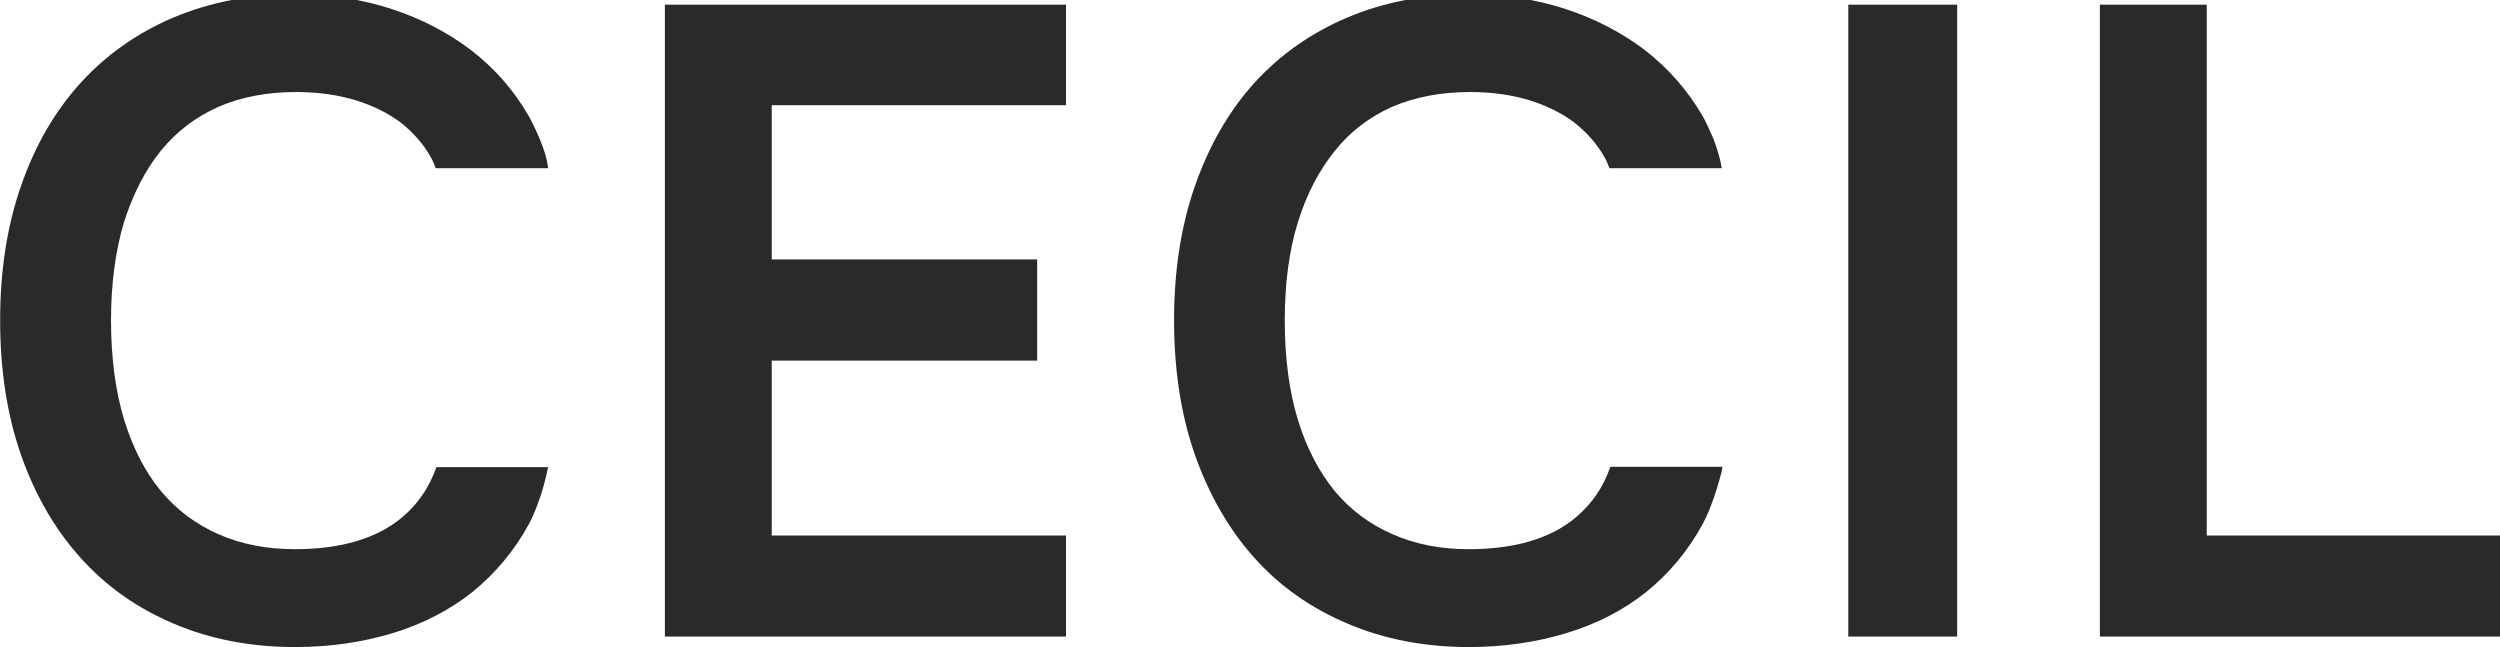
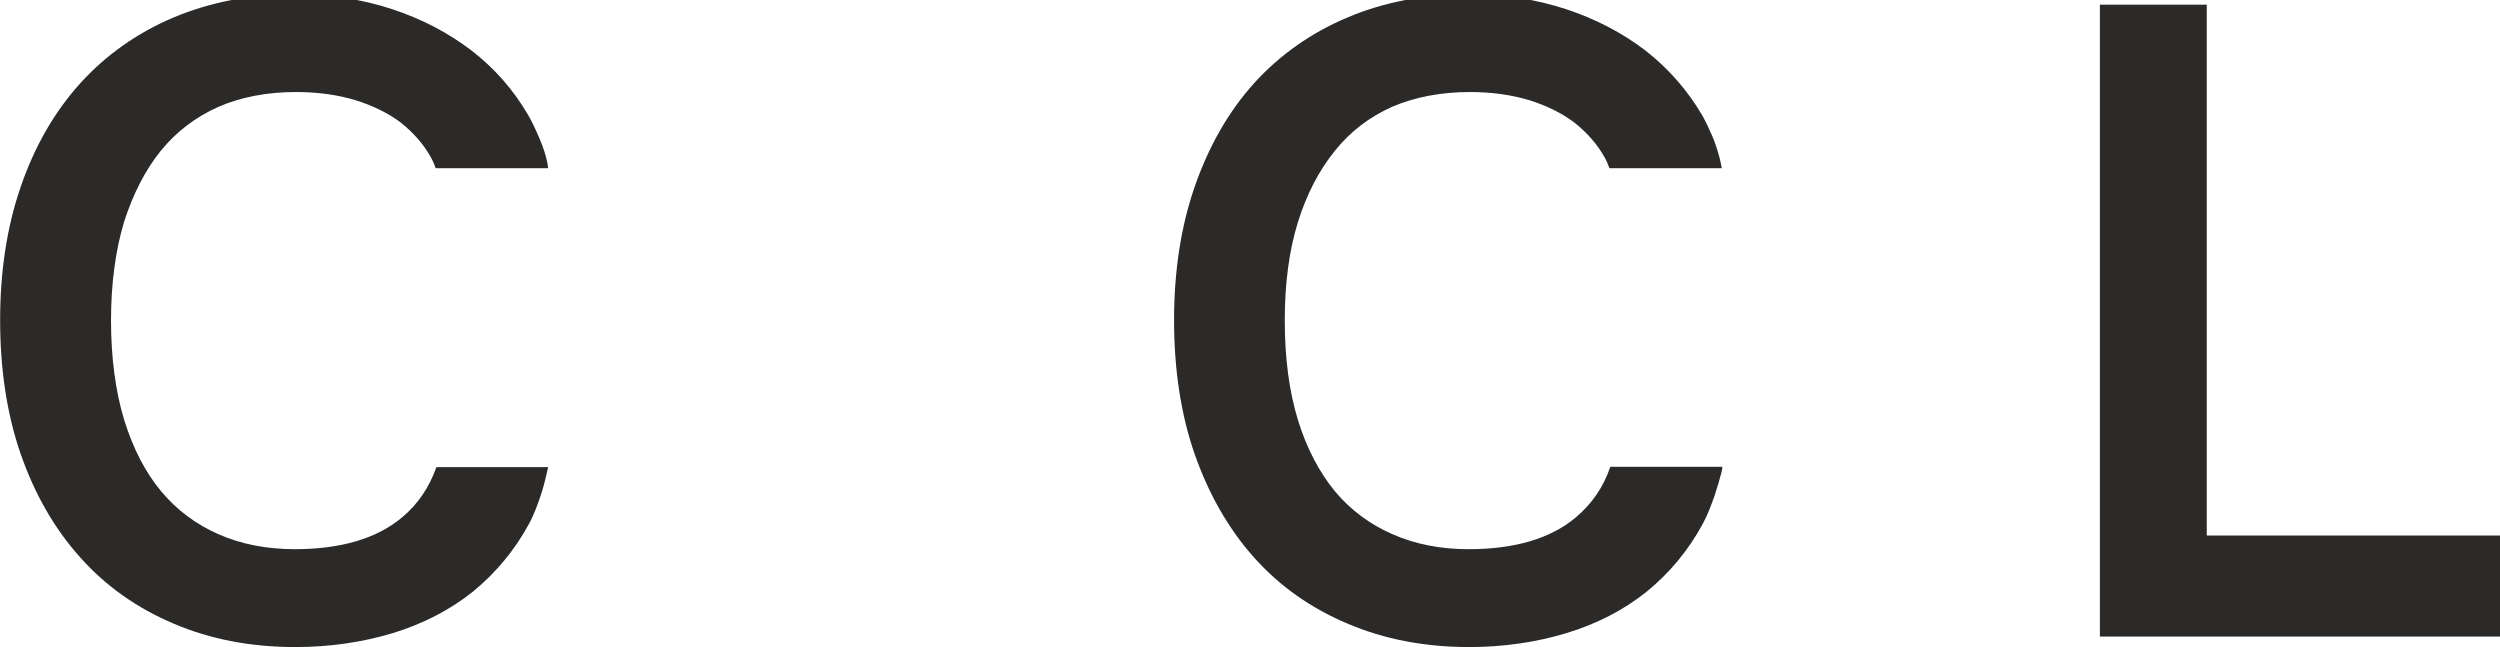
<svg xmlns="http://www.w3.org/2000/svg" width="149.931mm" height="38.806mm" version="1.1" style="shape-rendering:geometricPrecision; text-rendering:geometricPrecision; image-rendering:optimizeQuality; fill-rule:evenodd; clip-rule:evenodd" viewBox="0 0 14993 3881">
  <defs>
    <style type="text/css">
   
    .fil0 {fill:#2B2A29;fill-rule:nonzero}
   
  </style>
  </defs>
  <g id="Ebene_x0020_1">
-     <polygon class="fil0" points="3987,3818 6393,3818 6393,3212 4628,3212 4628,2163 6220,2163 6220,1556 4628,1556 4628,631 6393,631 6393,28 3987,28" />
    <path class="fil0" d="M481 3344c154,173 343,305 561,397 218,93 461,140 729,140 206,0 402,-29 582,-83 181,-55 344,-139 481,-248 137,-112 251,-248 337,-406 32,-59 56,-125 78,-193 14,-42 38,-149 38,-149l-661 0 -9 0c0,0 9,0 0,0l-1 2 0 0c-43,119 -109,219 -205,299 -152,128 -370,191 -644,191 -168,0 -322,-30 -458,-90 -132,-58 -249,-144 -343,-257 -96,-115 -169,-258 -222,-428 -52,-172 -79,-373 -79,-598 0,-220 27,-419 78,-589 54,-168 127,-312 221,-428 93,-114 208,-202 345,-263 135,-59 293,-89 466,-89 130,0 251,17 356,49 107,33 197,78 273,135 73,59 136,128 180,209 11,19 21,42 28,64l675 0c-9,-88 -60,-197 -60,-197 -18,-42 -37,-82 -59,-120 -88,-152 -202,-282 -342,-390 -138,-105 -297,-189 -478,-248 -174,-57 -363,-87 -561,-89l-33 0c-261,2 -499,50 -712,139 -218,92 -407,225 -561,395 -154,170 -274,378 -357,620 -83,239 -124,508 -124,802 0,295 41,566 124,804 83,239 203,448 357,619z" />
-     <polygon class="fil0" points="11738,28 11085,28 11085,3818 11738,3818" />
    <polygon class="fil0" points="13235,3212 13235,28 12594,28 12594,3818 15000,3818 15000,3212" />
-     <path class="fil0" d="M9664 2800l-6 0 -2 5 1 -3c-42,121 -109,219 -206,301 -152,128 -368,191 -644,191 -167,0 -321,-30 -456,-90 -134,-58 -250,-144 -345,-257 -94,-115 -170,-258 -222,-428 -53,-172 -79,-373 -79,-598 0,-220 26,-419 79,-589 52,-168 128,-312 222,-428 91,-114 206,-202 342,-263 137,-59 295,-89 468,-89 131,0 249,17 356,49 105,33 196,78 271,135 75,60 136,128 181,209 11,19 20,42 28,63l-2 1 2 0c0,0 0,0 0,0l3 0 671 0c-12,-80 -50,-180 -58,-195 -18,-42 -37,-83 -59,-122 -89,-152 -204,-282 -342,-390 -138,-105 -298,-189 -478,-248 -175,-57 -366,-88 -566,-89l-24 0c-263,2 -504,49 -716,139 -219,92 -408,225 -562,395 -153,170 -272,378 -356,620 -83,239 -124,508 -124,802 0,295 41,566 124,804 84,239 203,448 356,619 154,173 343,305 562,397 218,93 461,140 729,140 205,0 402,-29 580,-83 183,-55 346,-139 482,-248 138,-112 251,-248 337,-406 29,-53 51,-112 72,-171 0,0 48,-147 47,-173 -32,0 -434,0 -666,0z" />
+     <path class="fil0" d="M9664 2800l-6 0 -2 5 1 -3c-42,121 -109,219 -206,301 -152,128 -368,191 -644,191 -167,0 -321,-30 -456,-90 -134,-58 -250,-144 -345,-257 -94,-115 -170,-258 -222,-428 -53,-172 -79,-373 -79,-598 0,-220 26,-419 79,-589 52,-168 128,-312 222,-428 91,-114 206,-202 342,-263 137,-59 295,-89 468,-89 131,0 249,17 356,49 105,33 196,78 271,135 75,60 136,128 181,209 11,19 20,42 28,63l-2 1 2 0c0,0 0,0 0,0l3 0 671 0c-12,-80 -50,-180 -58,-195 -18,-42 -37,-83 -59,-122 -89,-152 -204,-282 -342,-390 -138,-105 -298,-189 -478,-248 -175,-57 -366,-88 -566,-89l-24 0c-263,2 -504,49 -716,139 -219,92 -408,225 -562,395 -153,170 -272,378 -356,620 -83,239 -124,508 -124,802 0,295 41,566 124,804 84,239 203,448 356,619 154,173 343,305 562,397 218,93 461,140 729,140 205,0 402,-29 580,-83 183,-55 346,-139 482,-248 138,-112 251,-248 337,-406 29,-53 51,-112 72,-171 0,0 48,-147 47,-173 -32,0 -434,0 -666,0" />
  </g>
</svg>